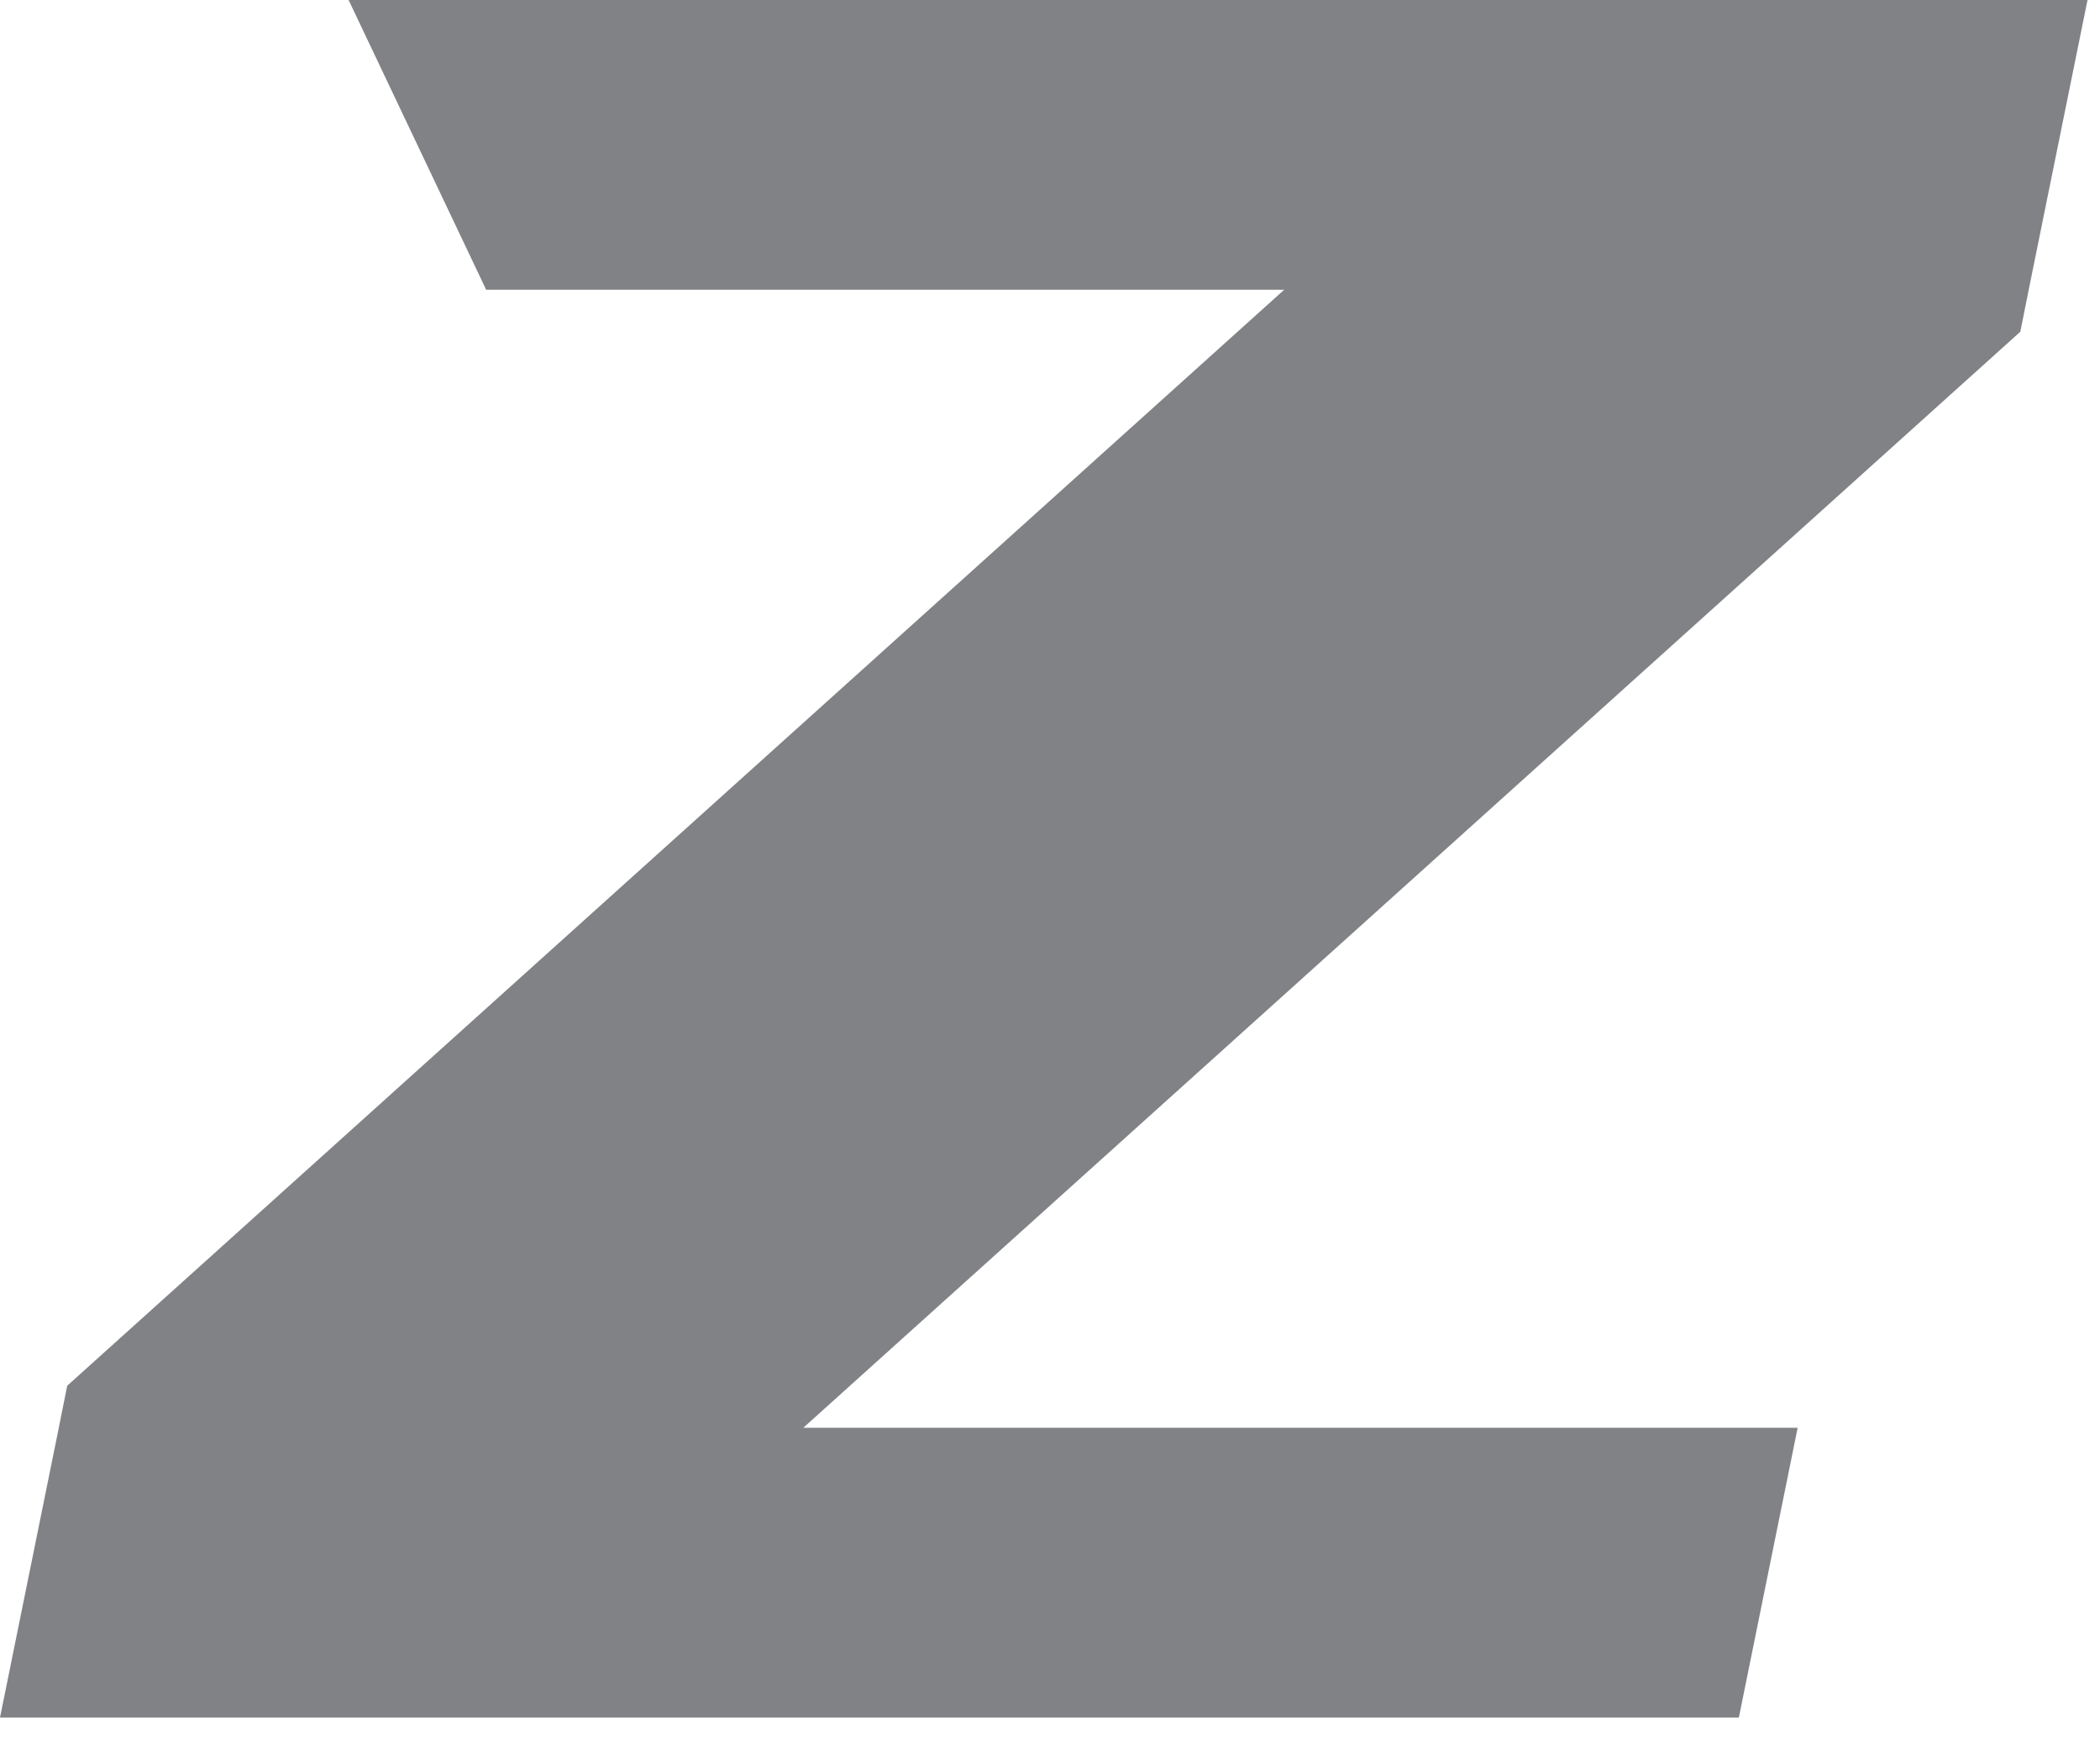
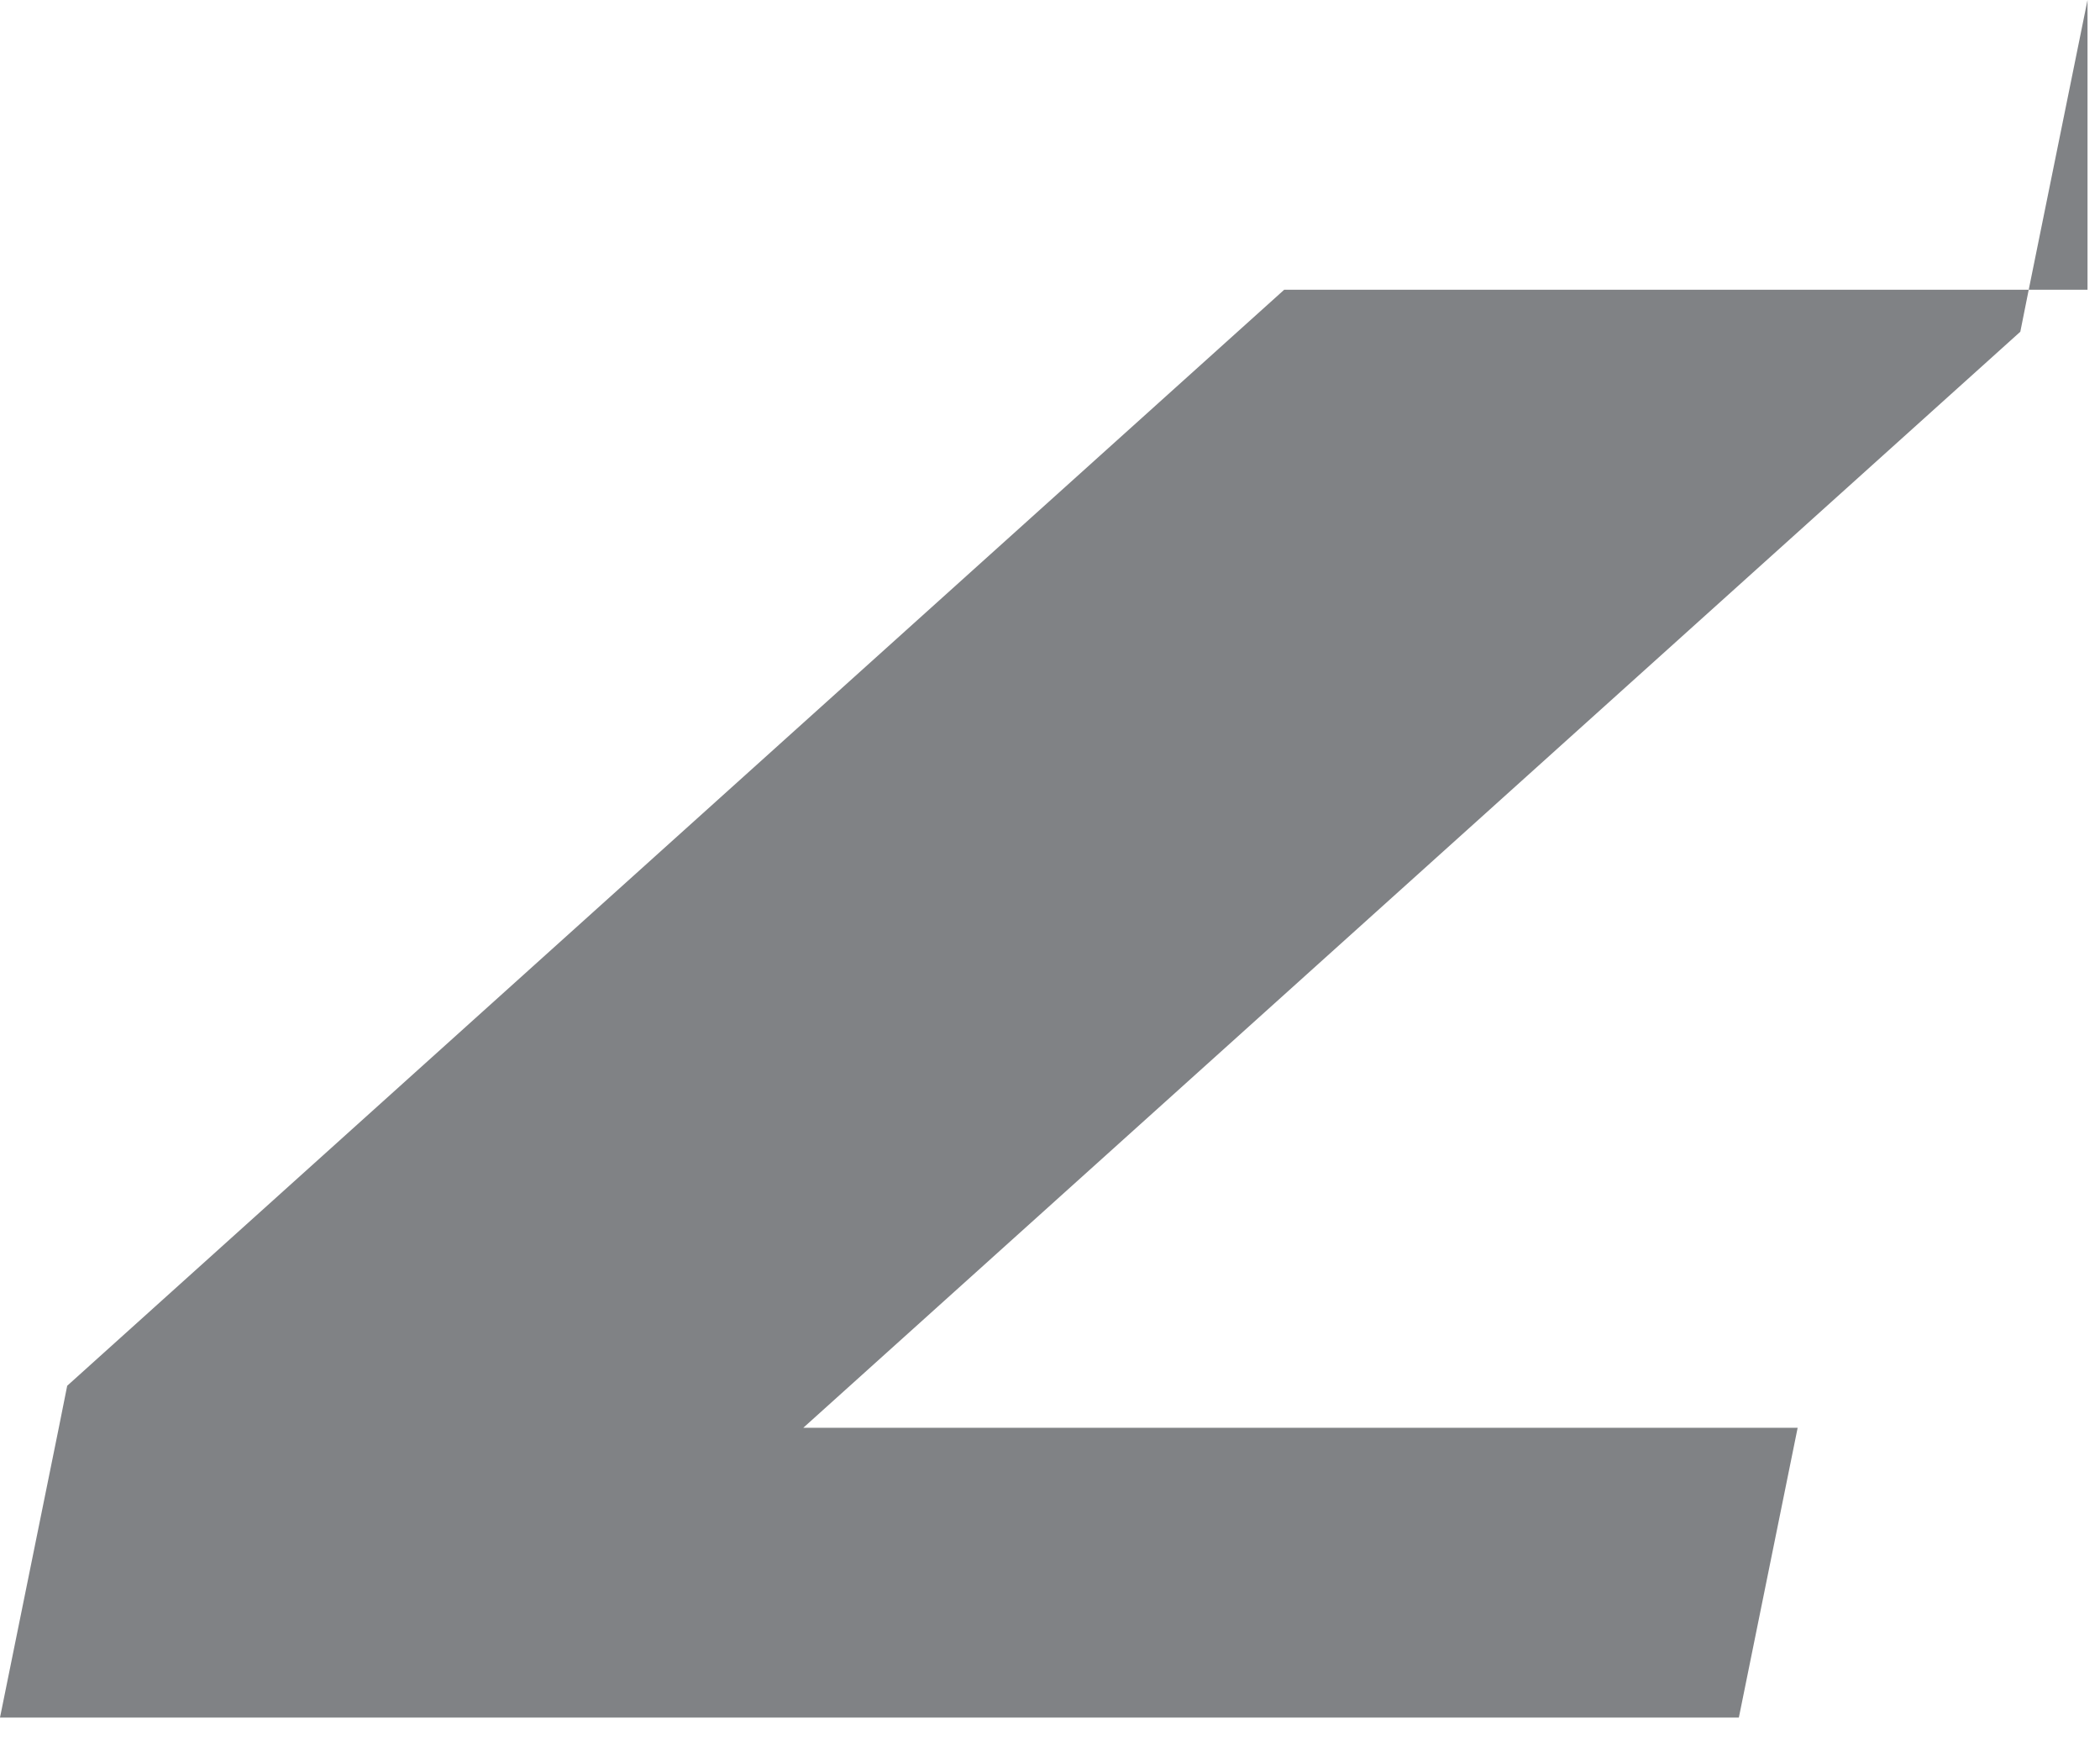
<svg xmlns="http://www.w3.org/2000/svg" fill="none" height="100%" overflow="visible" preserveAspectRatio="none" style="display: block;" viewBox="0 0 36 30" width="100%">
-   <path d="M35.786 0L34.778 4.966L34.634 5.686L13.771 24.472H30.817L29.809 29.439H0L1.008 24.472L1.152 23.752L22.015 4.966H8.334L5.976 0H35.786Z" fill="#808285" id="Vector" />
+   <path d="M35.786 0L34.778 4.966L34.634 5.686L13.771 24.472H30.817L29.809 29.439H0L1.008 24.472L1.152 23.752L22.015 4.966H8.334H35.786Z" fill="#808285" id="Vector" />
</svg>